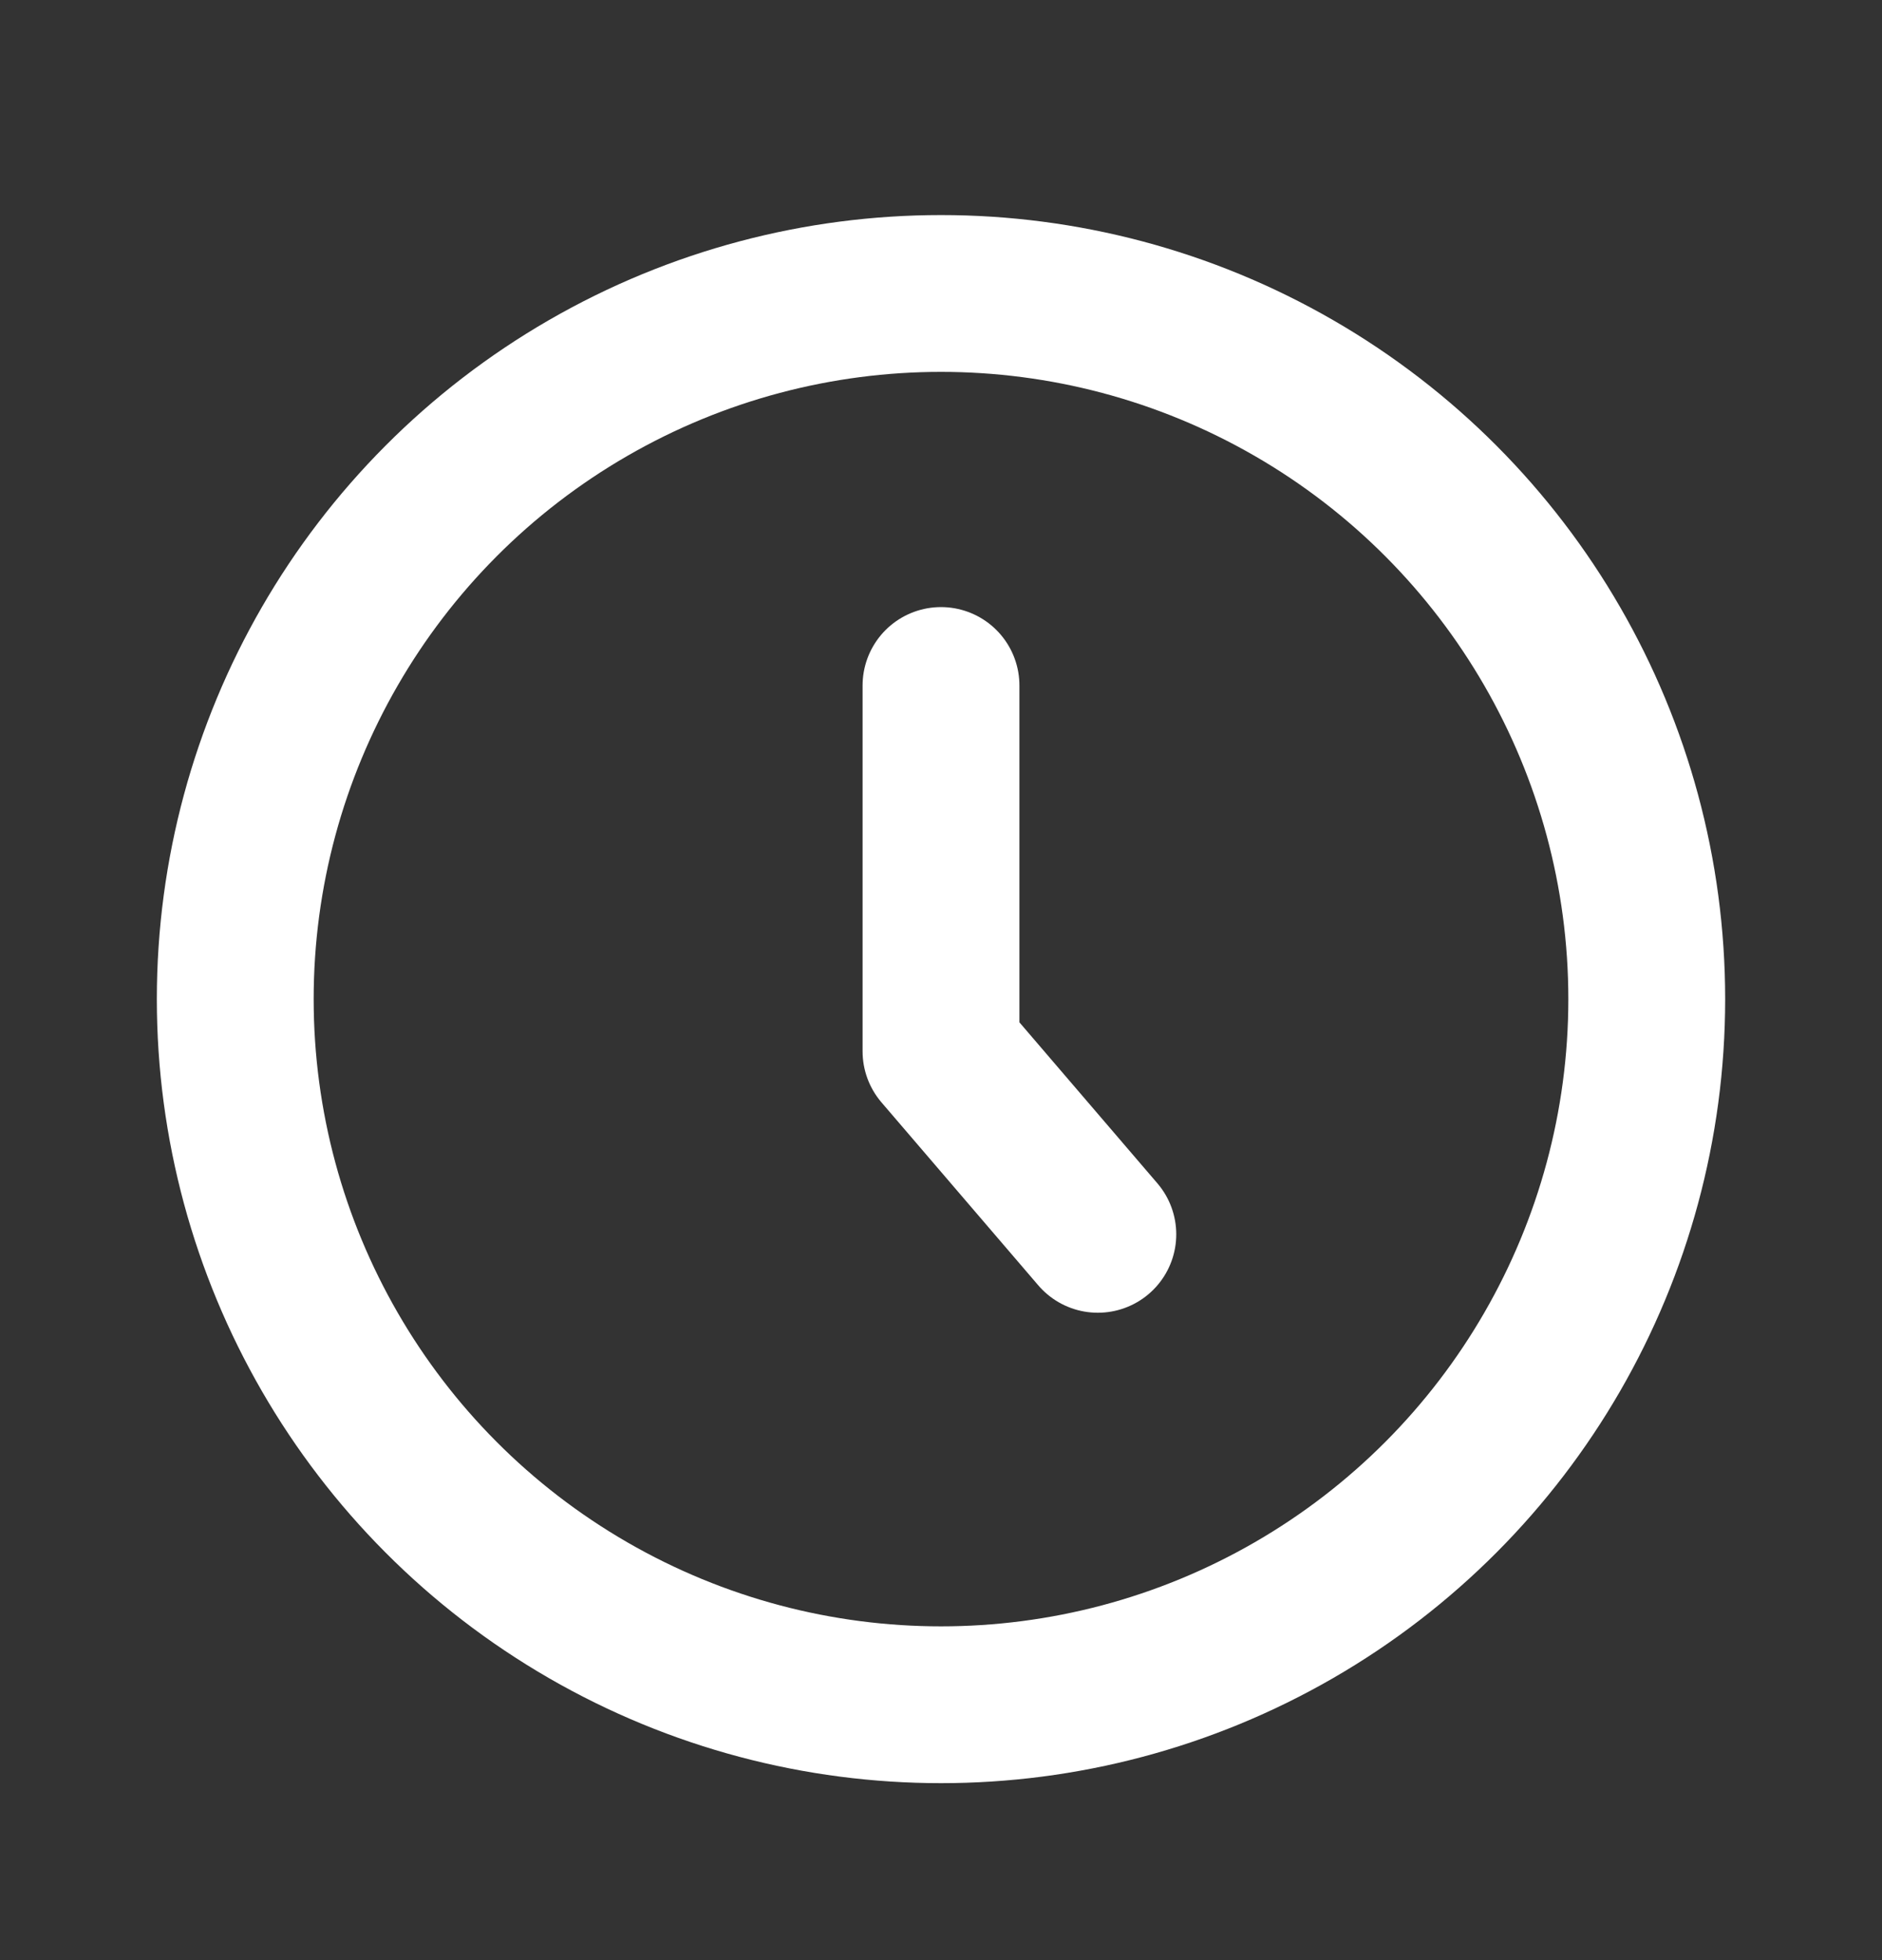
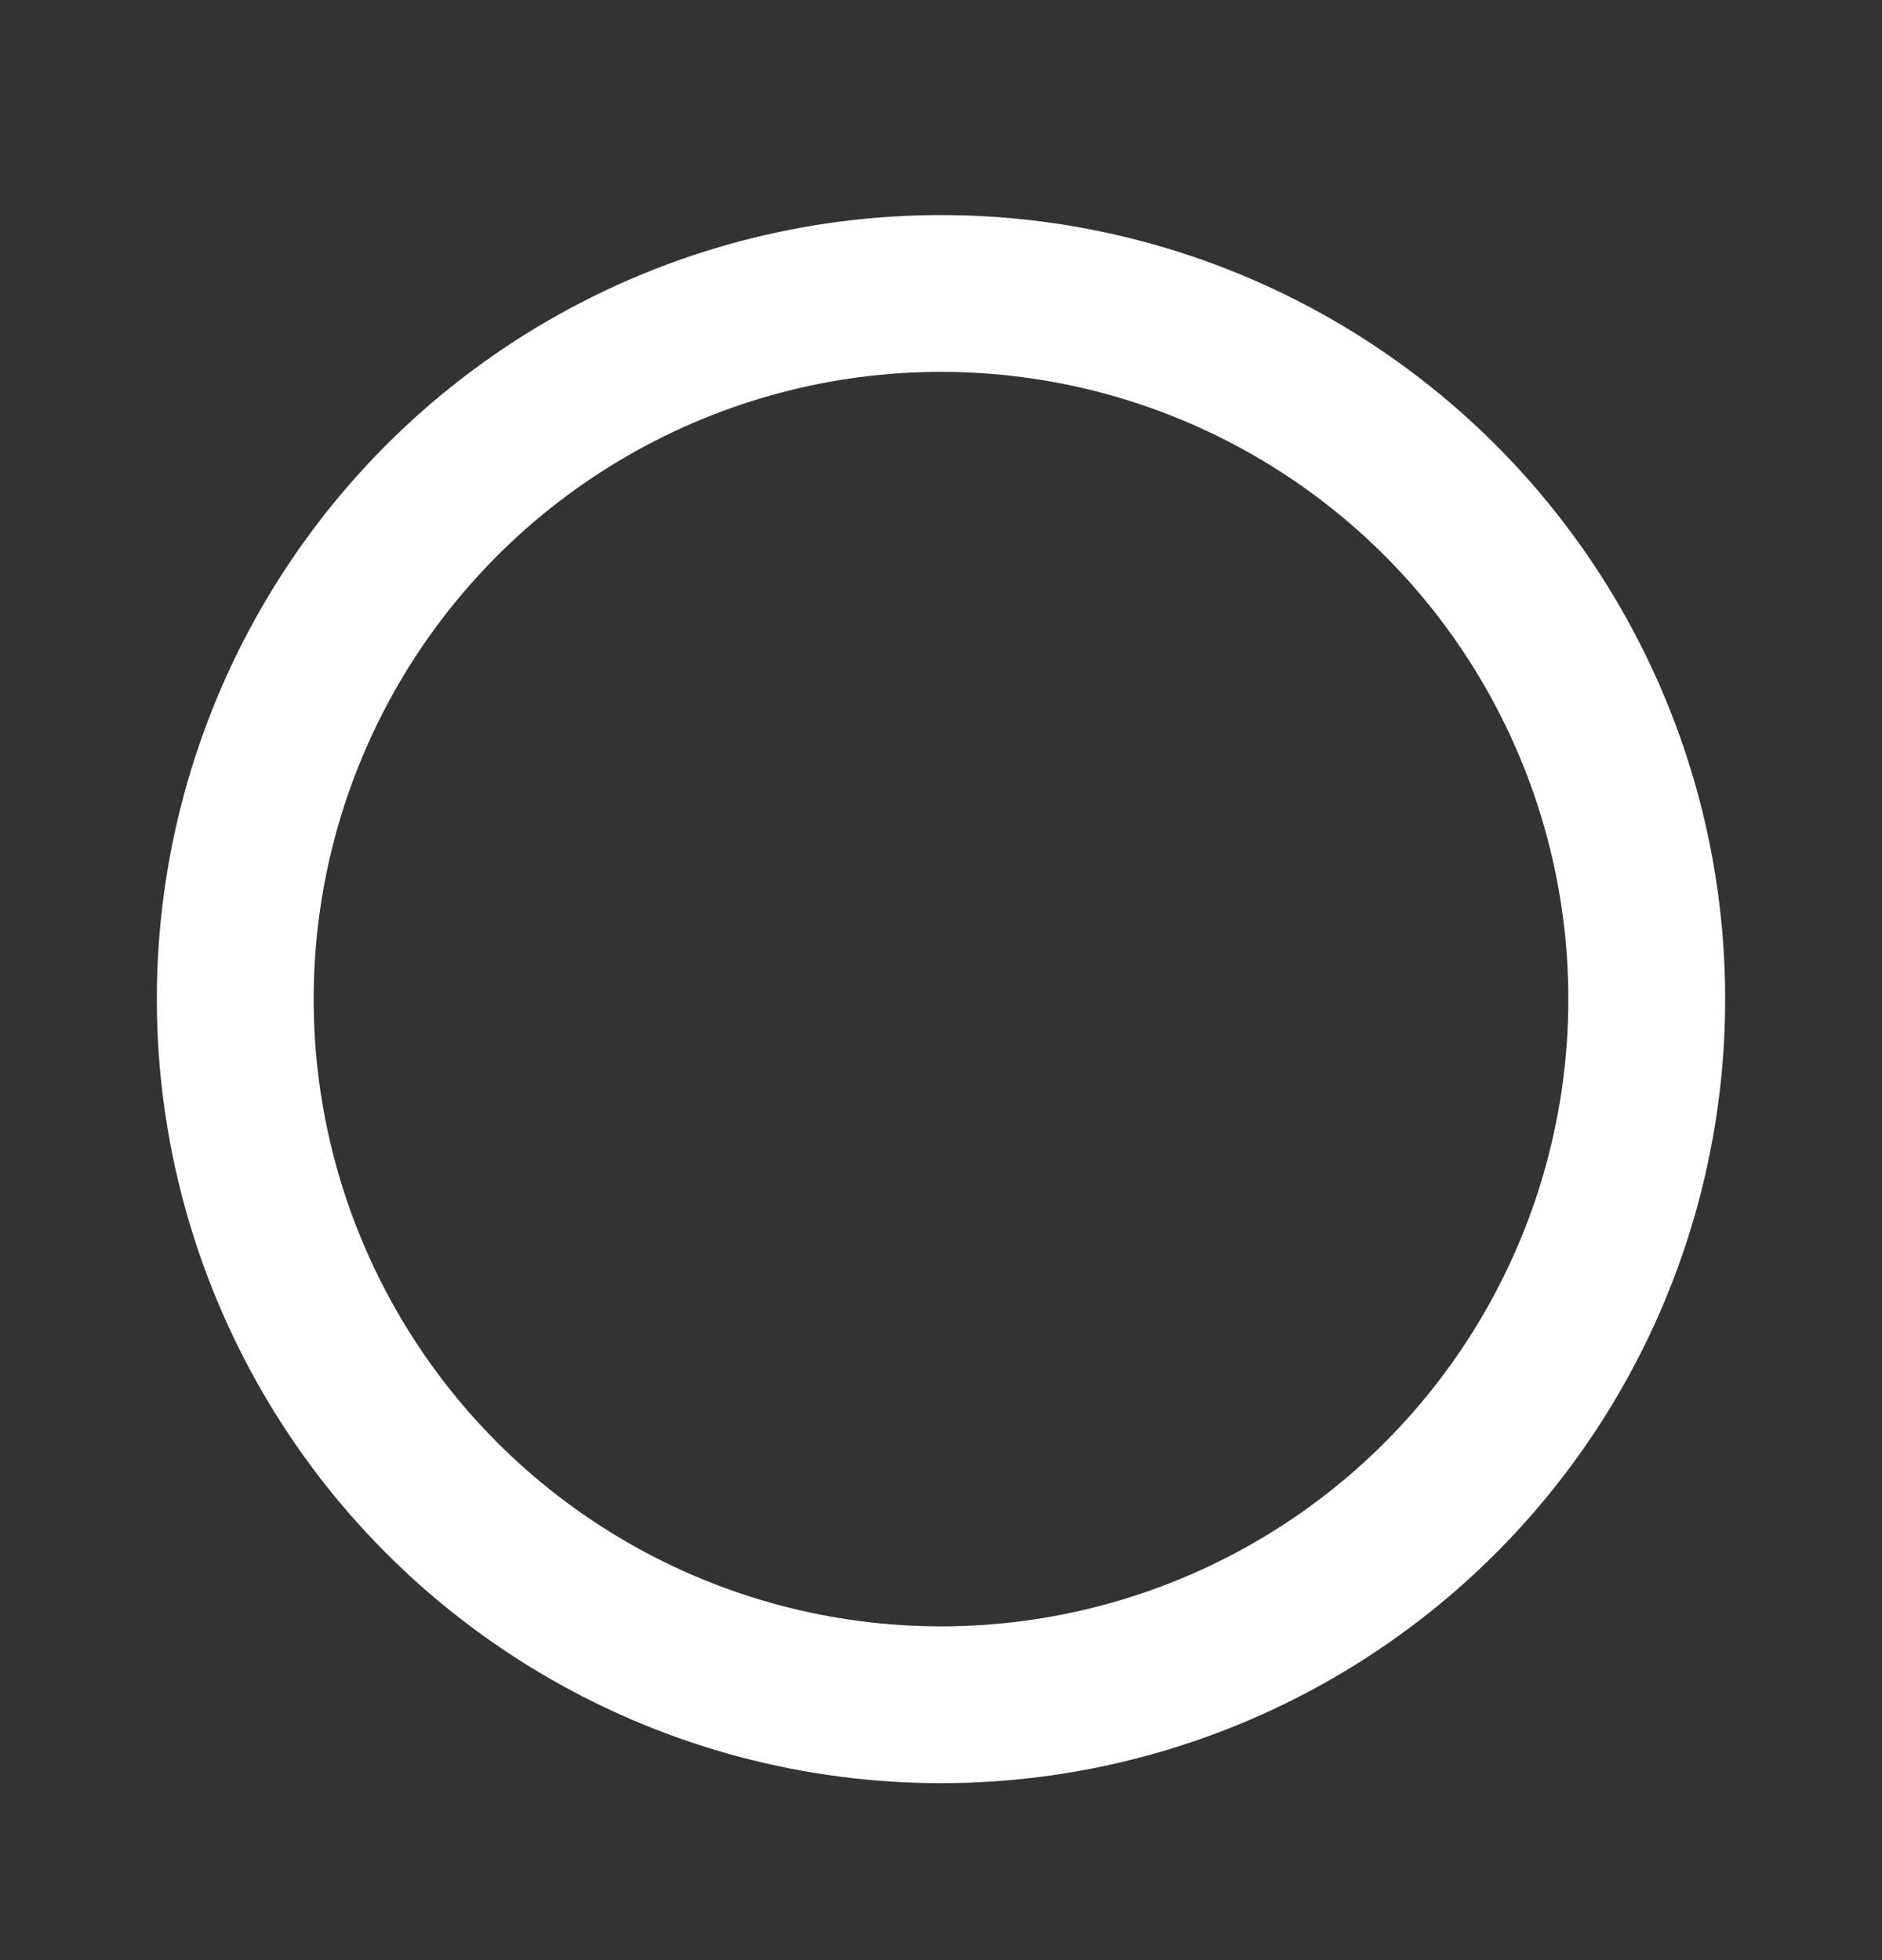
<svg xmlns="http://www.w3.org/2000/svg" width="24" height="25" fill="none">
  <rect width="100%" height="100%" fill="#333333" stroke="none" />
  <circle cx="12" cy="12.743" r="9" stroke="#fff" stroke-width="2" />
-   <path d="M12 8.743v4.666l2 2.334" stroke="#fff" stroke-width="2" stroke-linecap="round" stroke-linejoin="round" />
</svg>